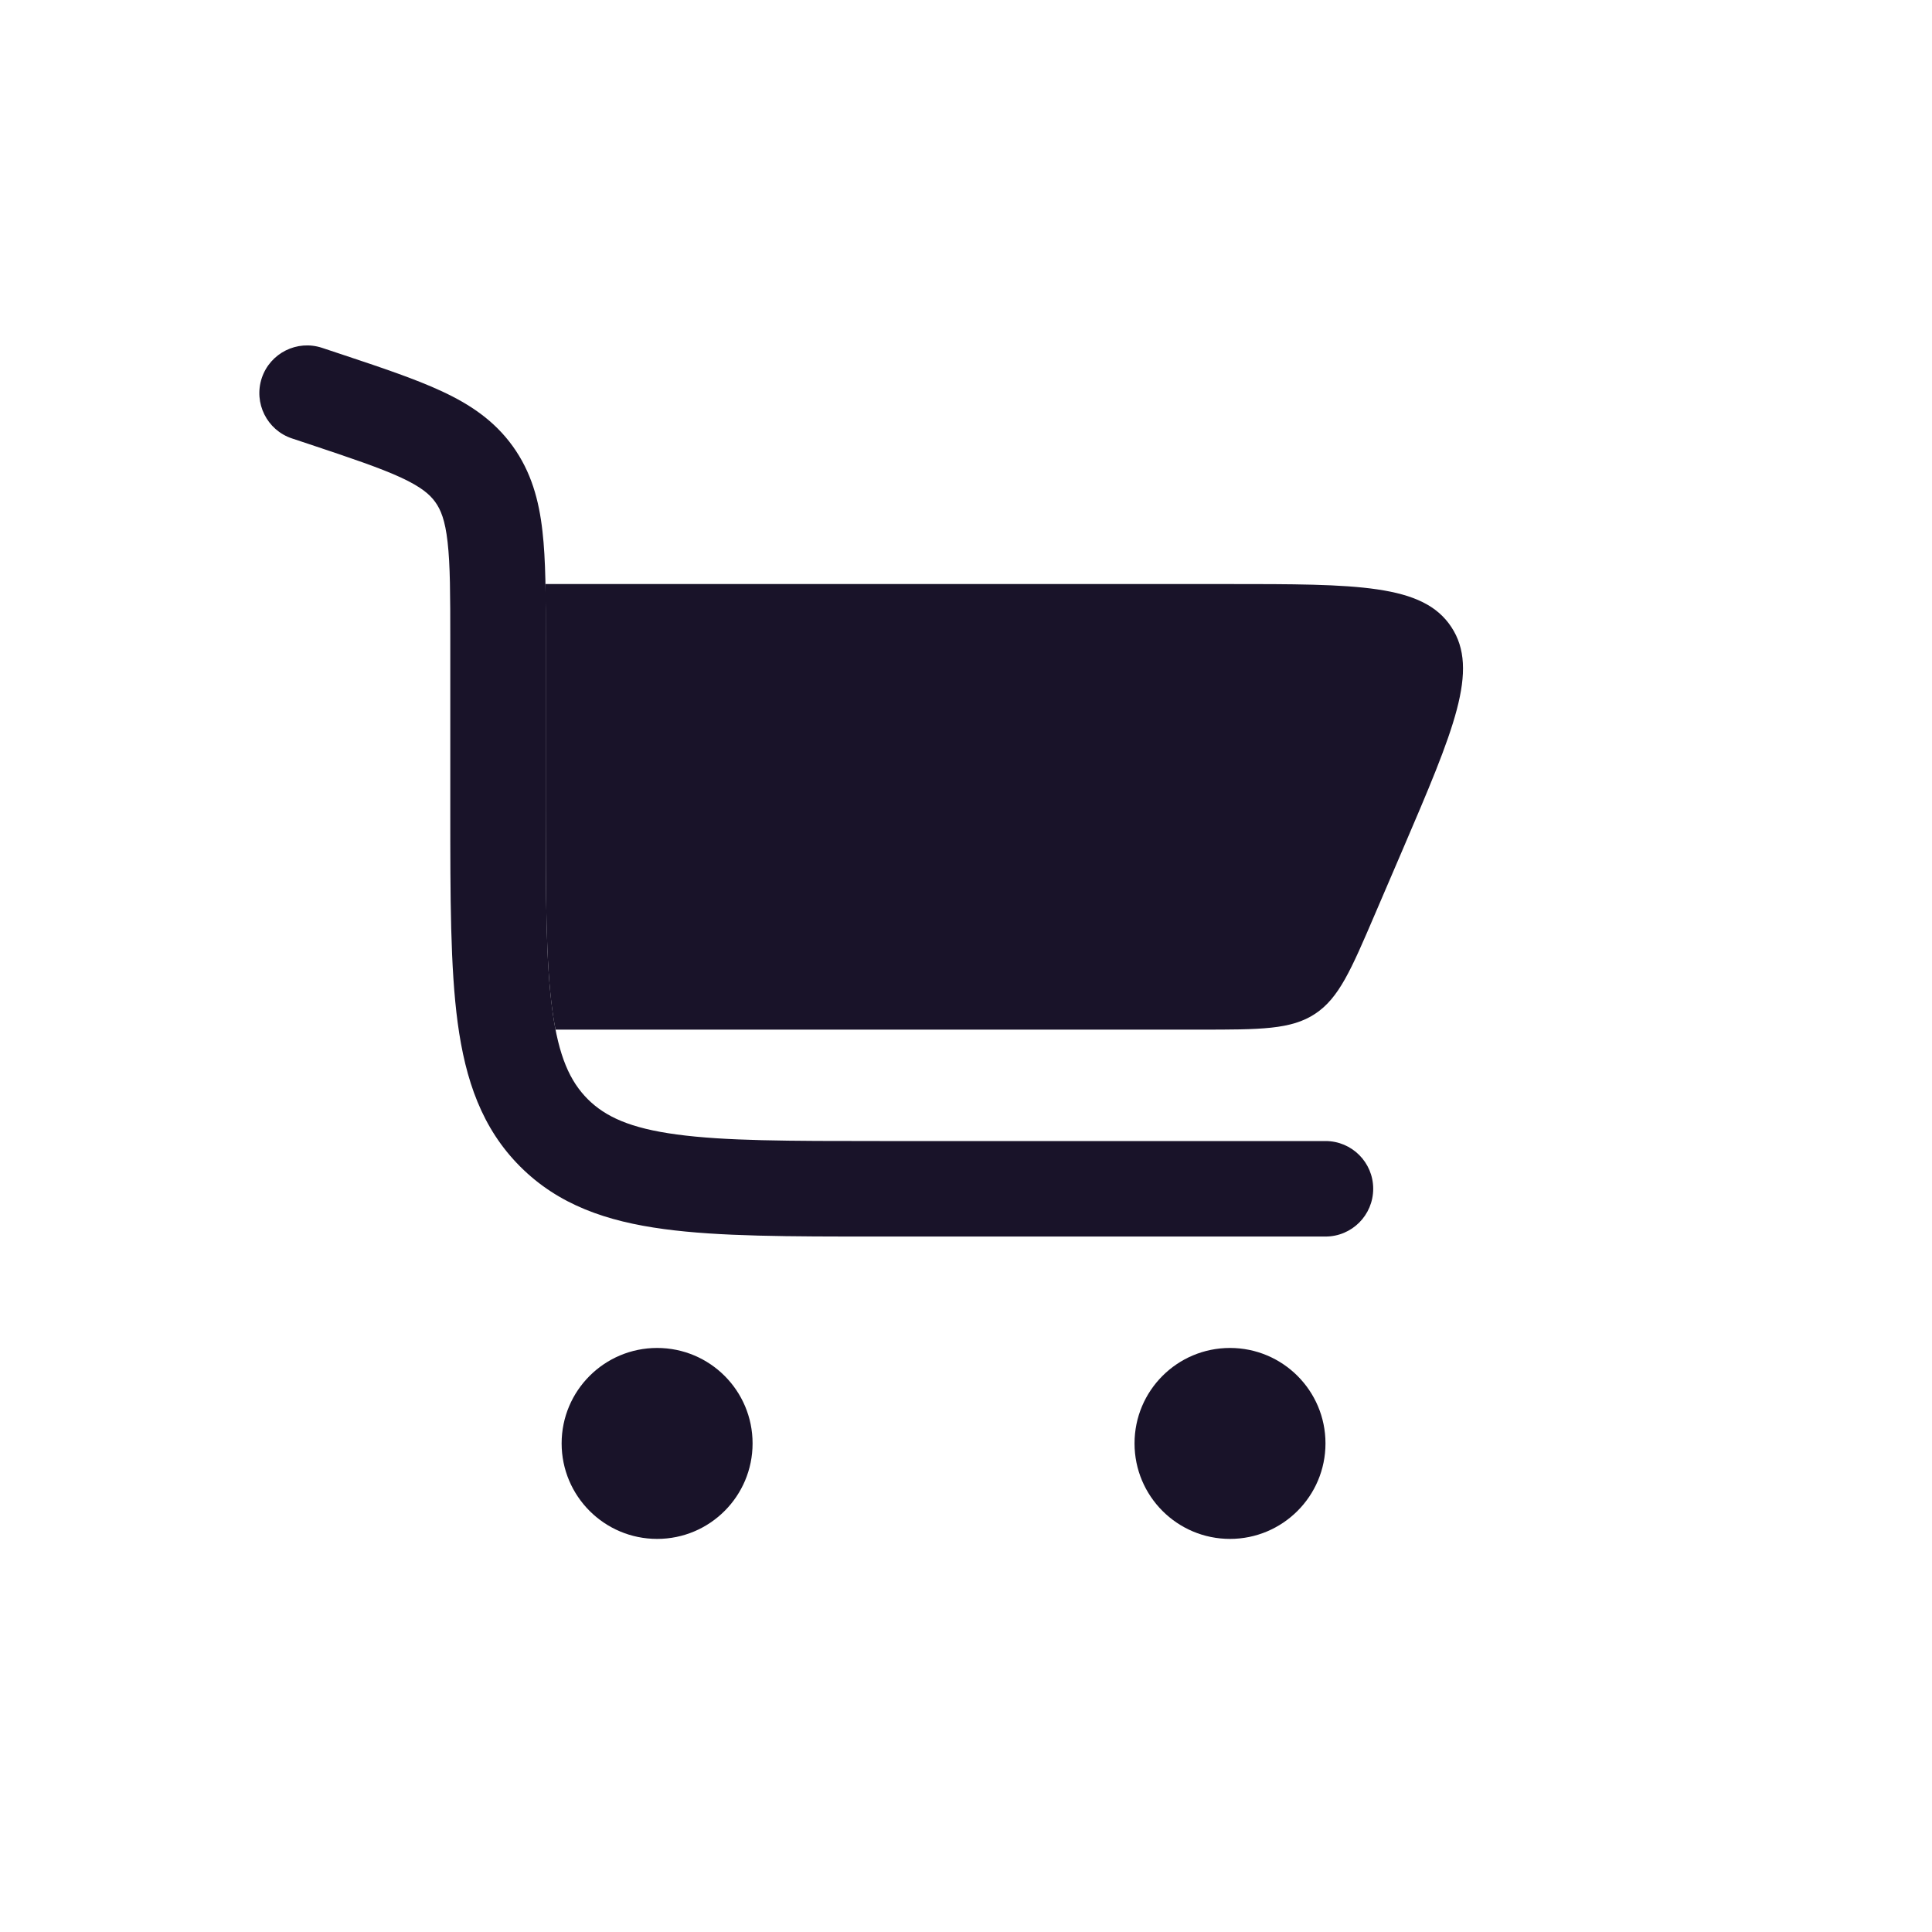
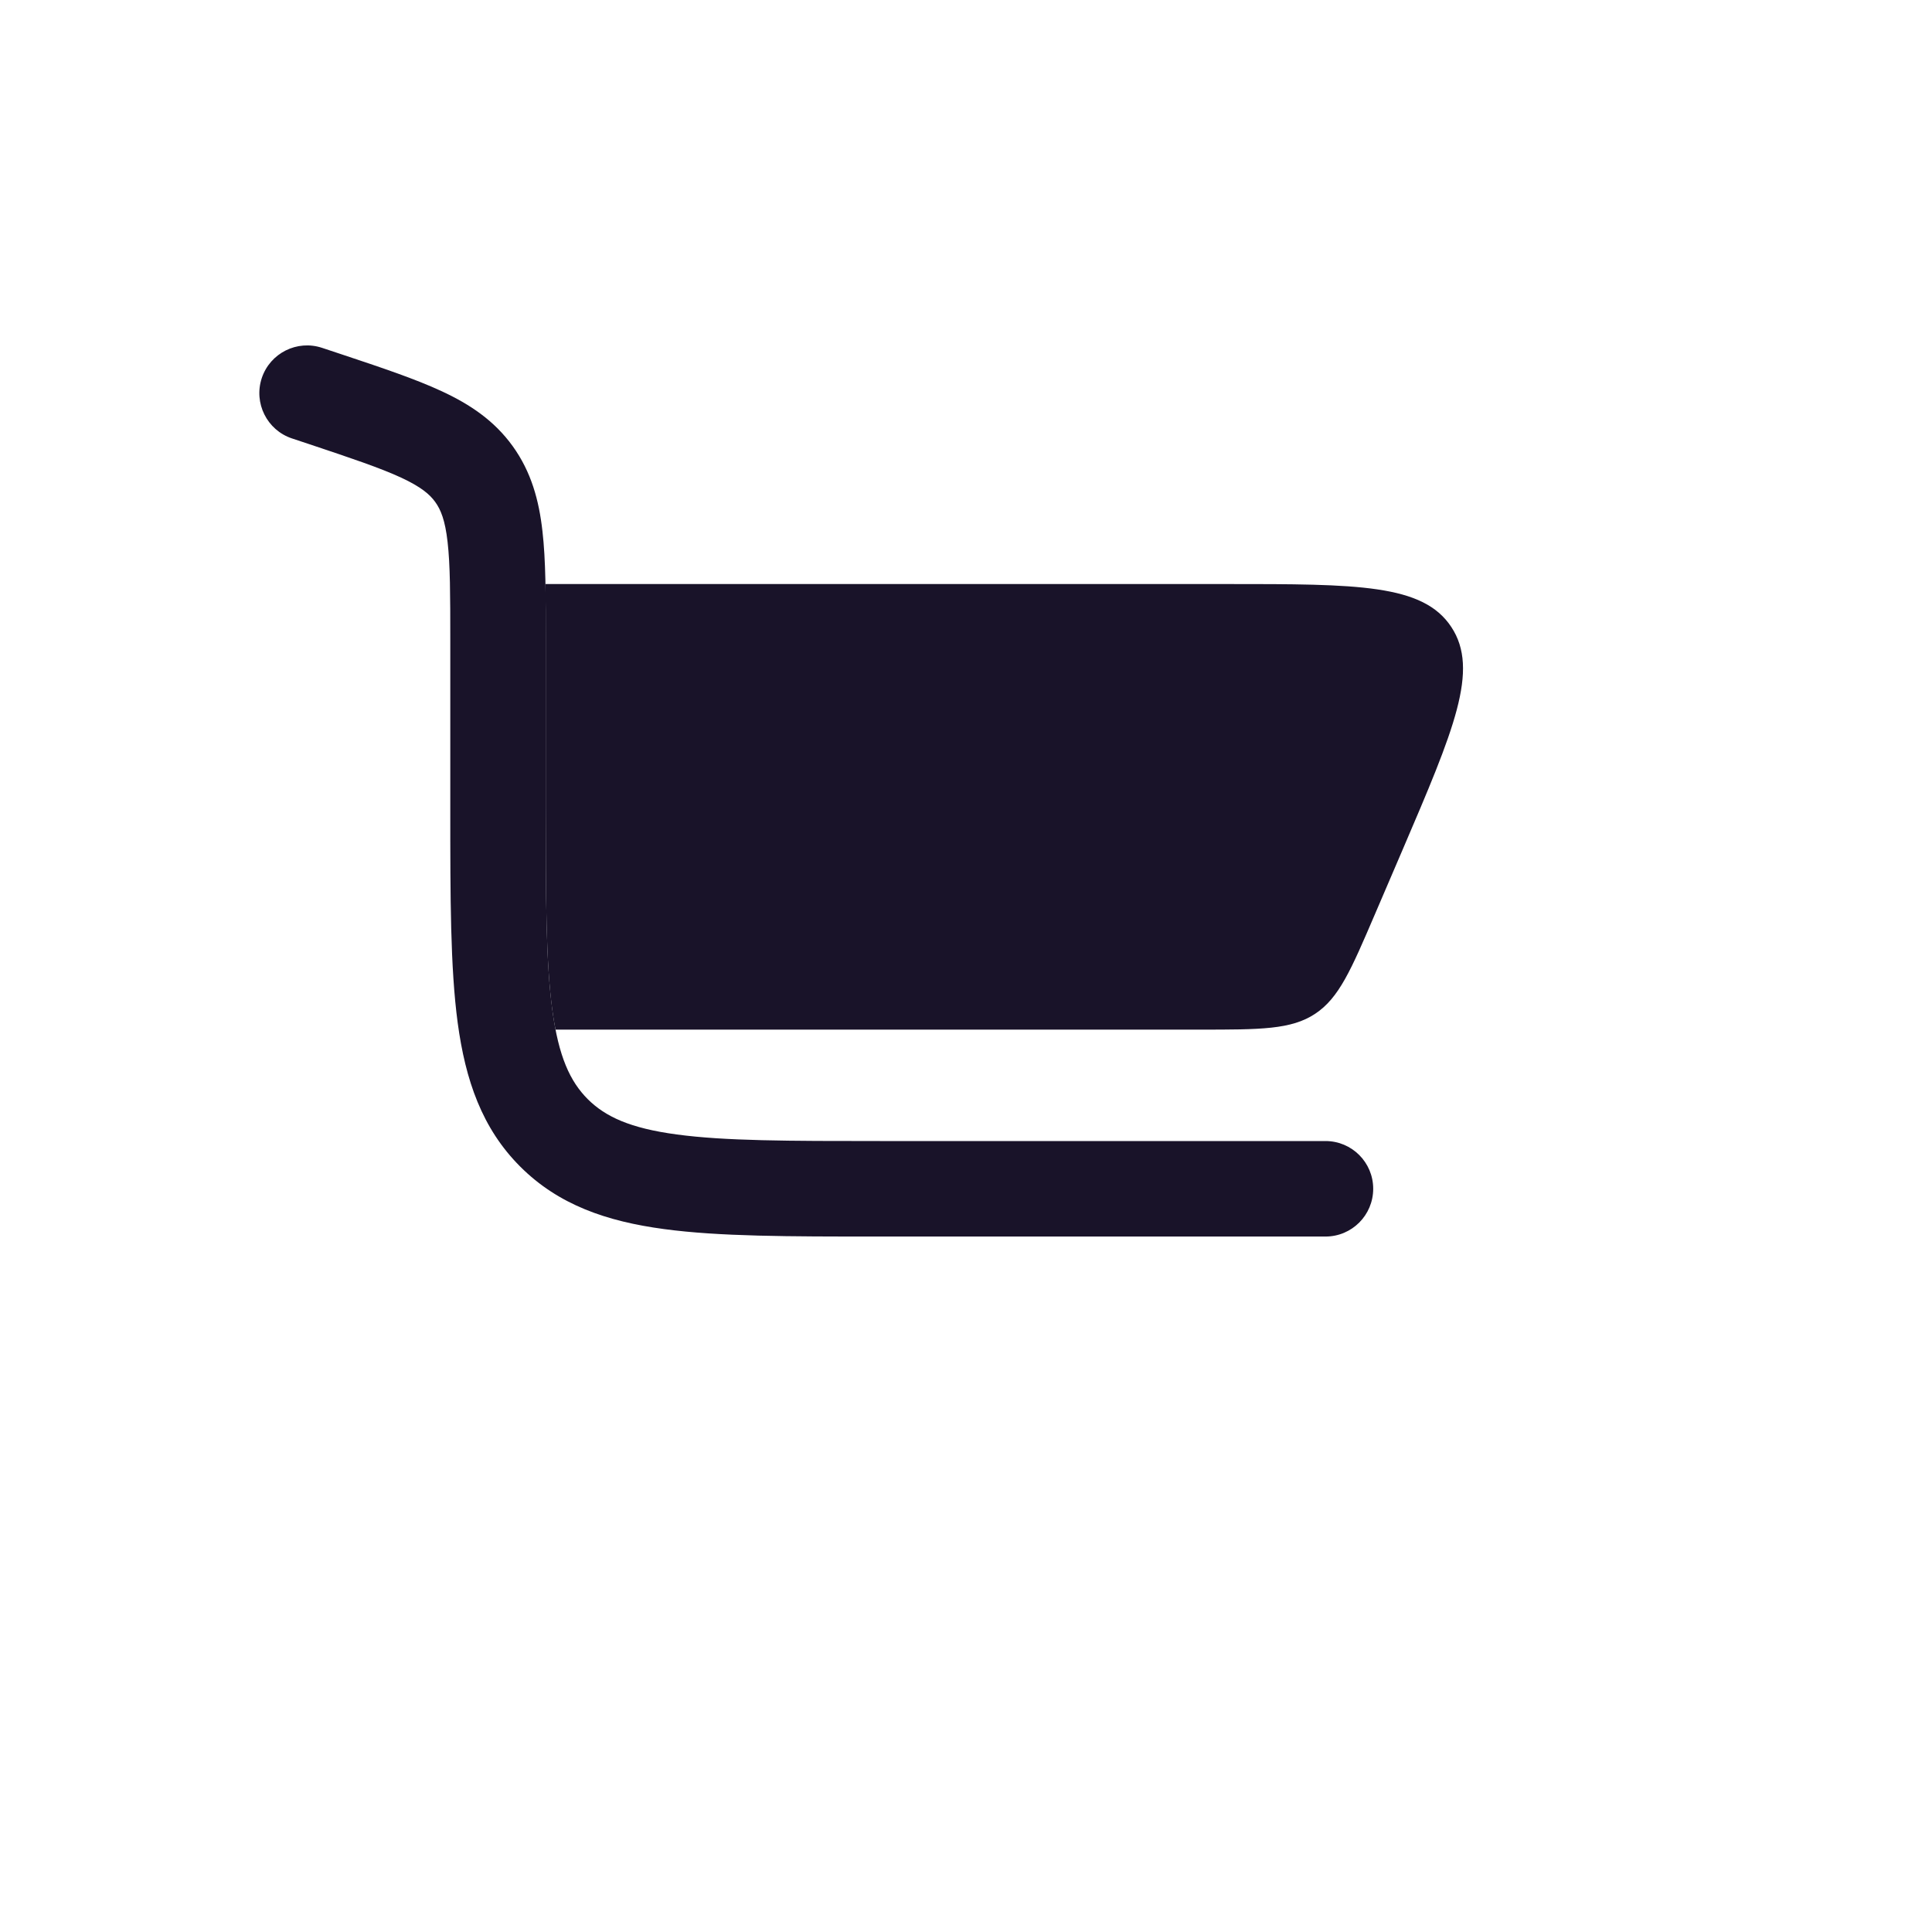
<svg xmlns="http://www.w3.org/2000/svg" width="30" height="30" viewBox="0 0 30 30" fill="none">
  <path fill-rule="evenodd" clip-rule="evenodd" d="M4.065 5.87C4.195 5.482 4.614 5.272 5.003 5.402L5.265 5.489C5.278 5.493 5.291 5.497 5.304 5.502C5.923 5.708 6.446 5.883 6.857 6.074C7.295 6.277 7.674 6.529 7.962 6.929C8.249 7.328 8.369 7.767 8.423 8.247C8.475 8.697 8.475 9.249 8.475 9.902V12.529C8.475 13.948 8.476 14.937 8.577 15.684C8.674 16.409 8.853 16.793 9.126 17.067C9.4 17.34 9.784 17.519 10.509 17.616C11.255 17.717 12.245 17.718 13.664 17.718H20.582C20.992 17.718 21.323 18.05 21.323 18.459C21.323 18.869 20.992 19.201 20.582 19.201H13.609C12.258 19.201 11.168 19.201 10.311 19.085C9.422 18.966 8.673 18.71 8.078 18.115C7.483 17.52 7.227 16.771 7.107 15.882C6.992 15.025 6.992 13.935 6.992 12.583V9.943C6.992 9.238 6.991 8.772 6.95 8.415C6.912 8.077 6.844 7.914 6.759 7.796C6.674 7.677 6.54 7.562 6.232 7.418C5.906 7.267 5.464 7.118 4.796 6.895L4.534 6.808C4.146 6.679 3.936 6.259 4.065 5.87Z" fill="#191329" />
  <path d="M8.469 9.069C8.474 9.325 8.474 9.603 8.474 9.901V12.529C8.474 13.947 8.476 14.937 8.576 15.683C8.591 15.792 8.607 15.894 8.626 15.988H18.627C19.575 15.988 20.049 15.988 20.42 15.743C20.792 15.498 20.979 15.062 21.352 14.191L21.776 13.203C22.576 11.336 22.976 10.402 22.536 9.736C22.097 9.069 21.081 9.069 19.05 9.069H8.469Z" fill="#191329" />
-   <path d="M10.204 20.931C11.023 20.931 11.686 21.594 11.686 22.413C11.686 23.232 11.023 23.896 10.204 23.896C9.385 23.896 8.721 23.232 8.721 22.413C8.721 21.594 9.385 20.931 10.204 20.931Z" fill="#191329" />
-   <path d="M20.582 22.413C20.582 21.594 19.918 20.931 19.099 20.931C18.28 20.931 17.617 21.594 17.617 22.413C17.617 23.232 18.28 23.896 19.099 23.896C19.918 23.896 20.582 23.232 20.582 22.413Z" fill="#191329" />
</svg>